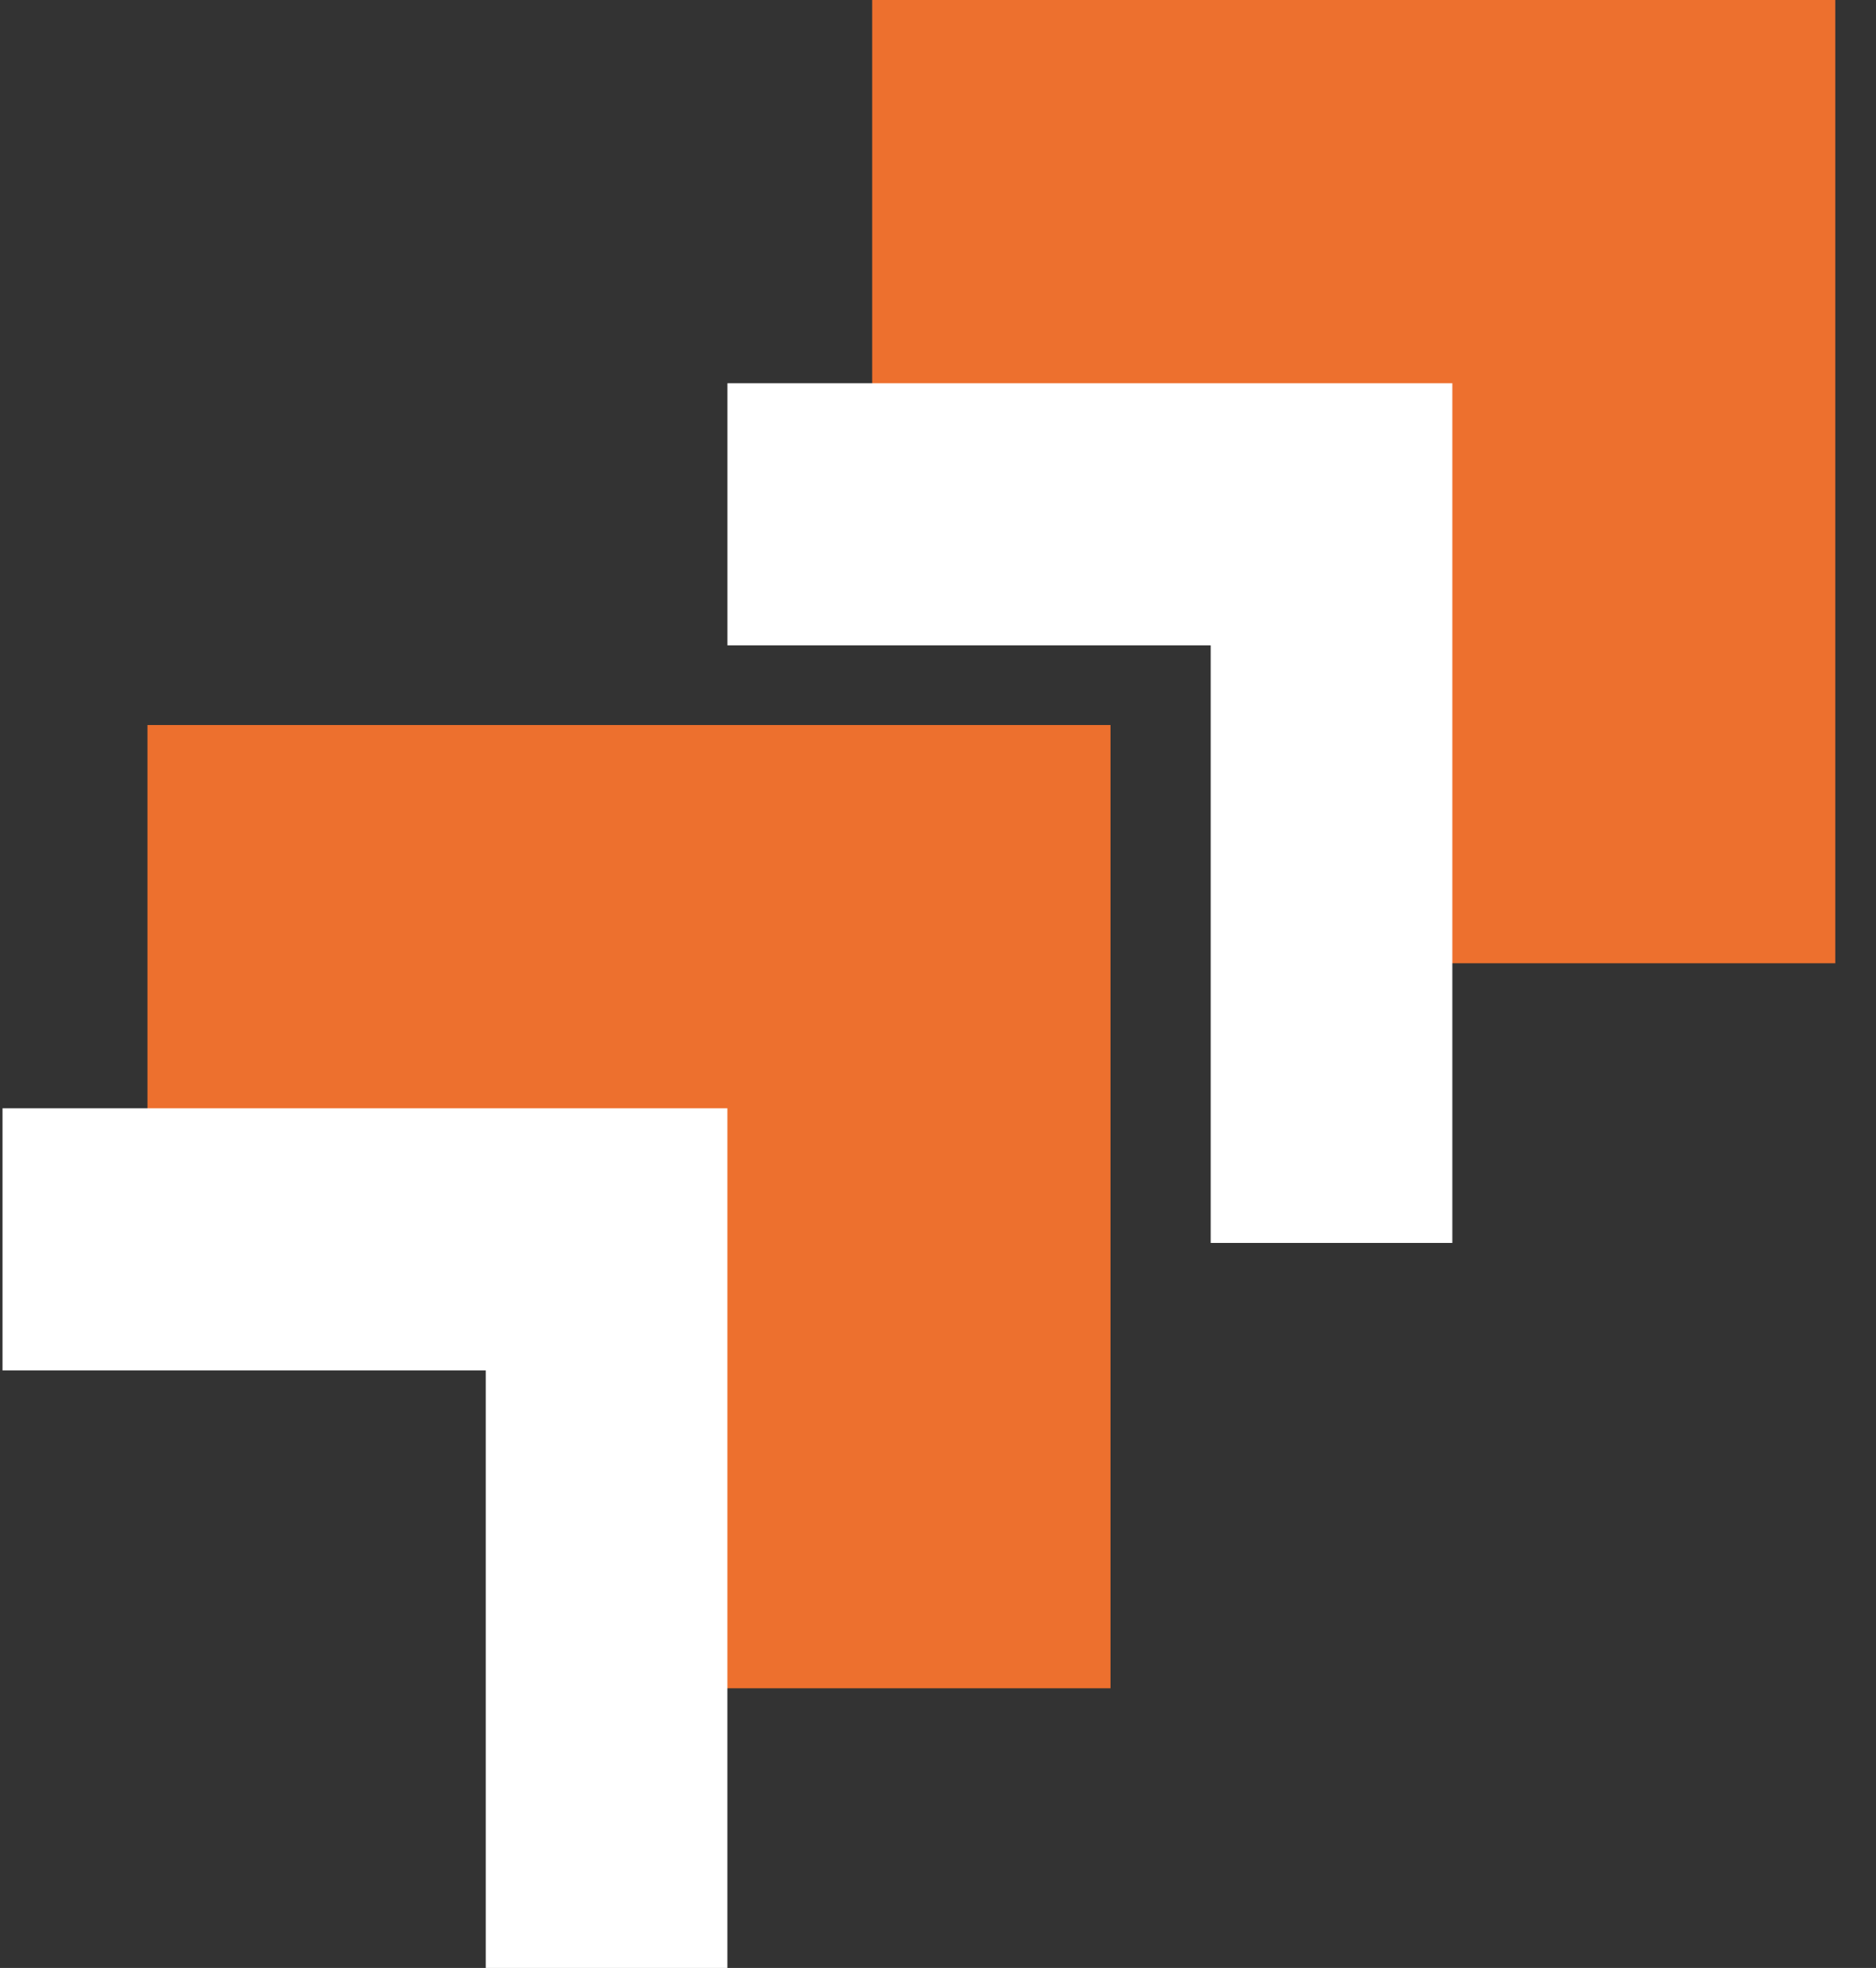
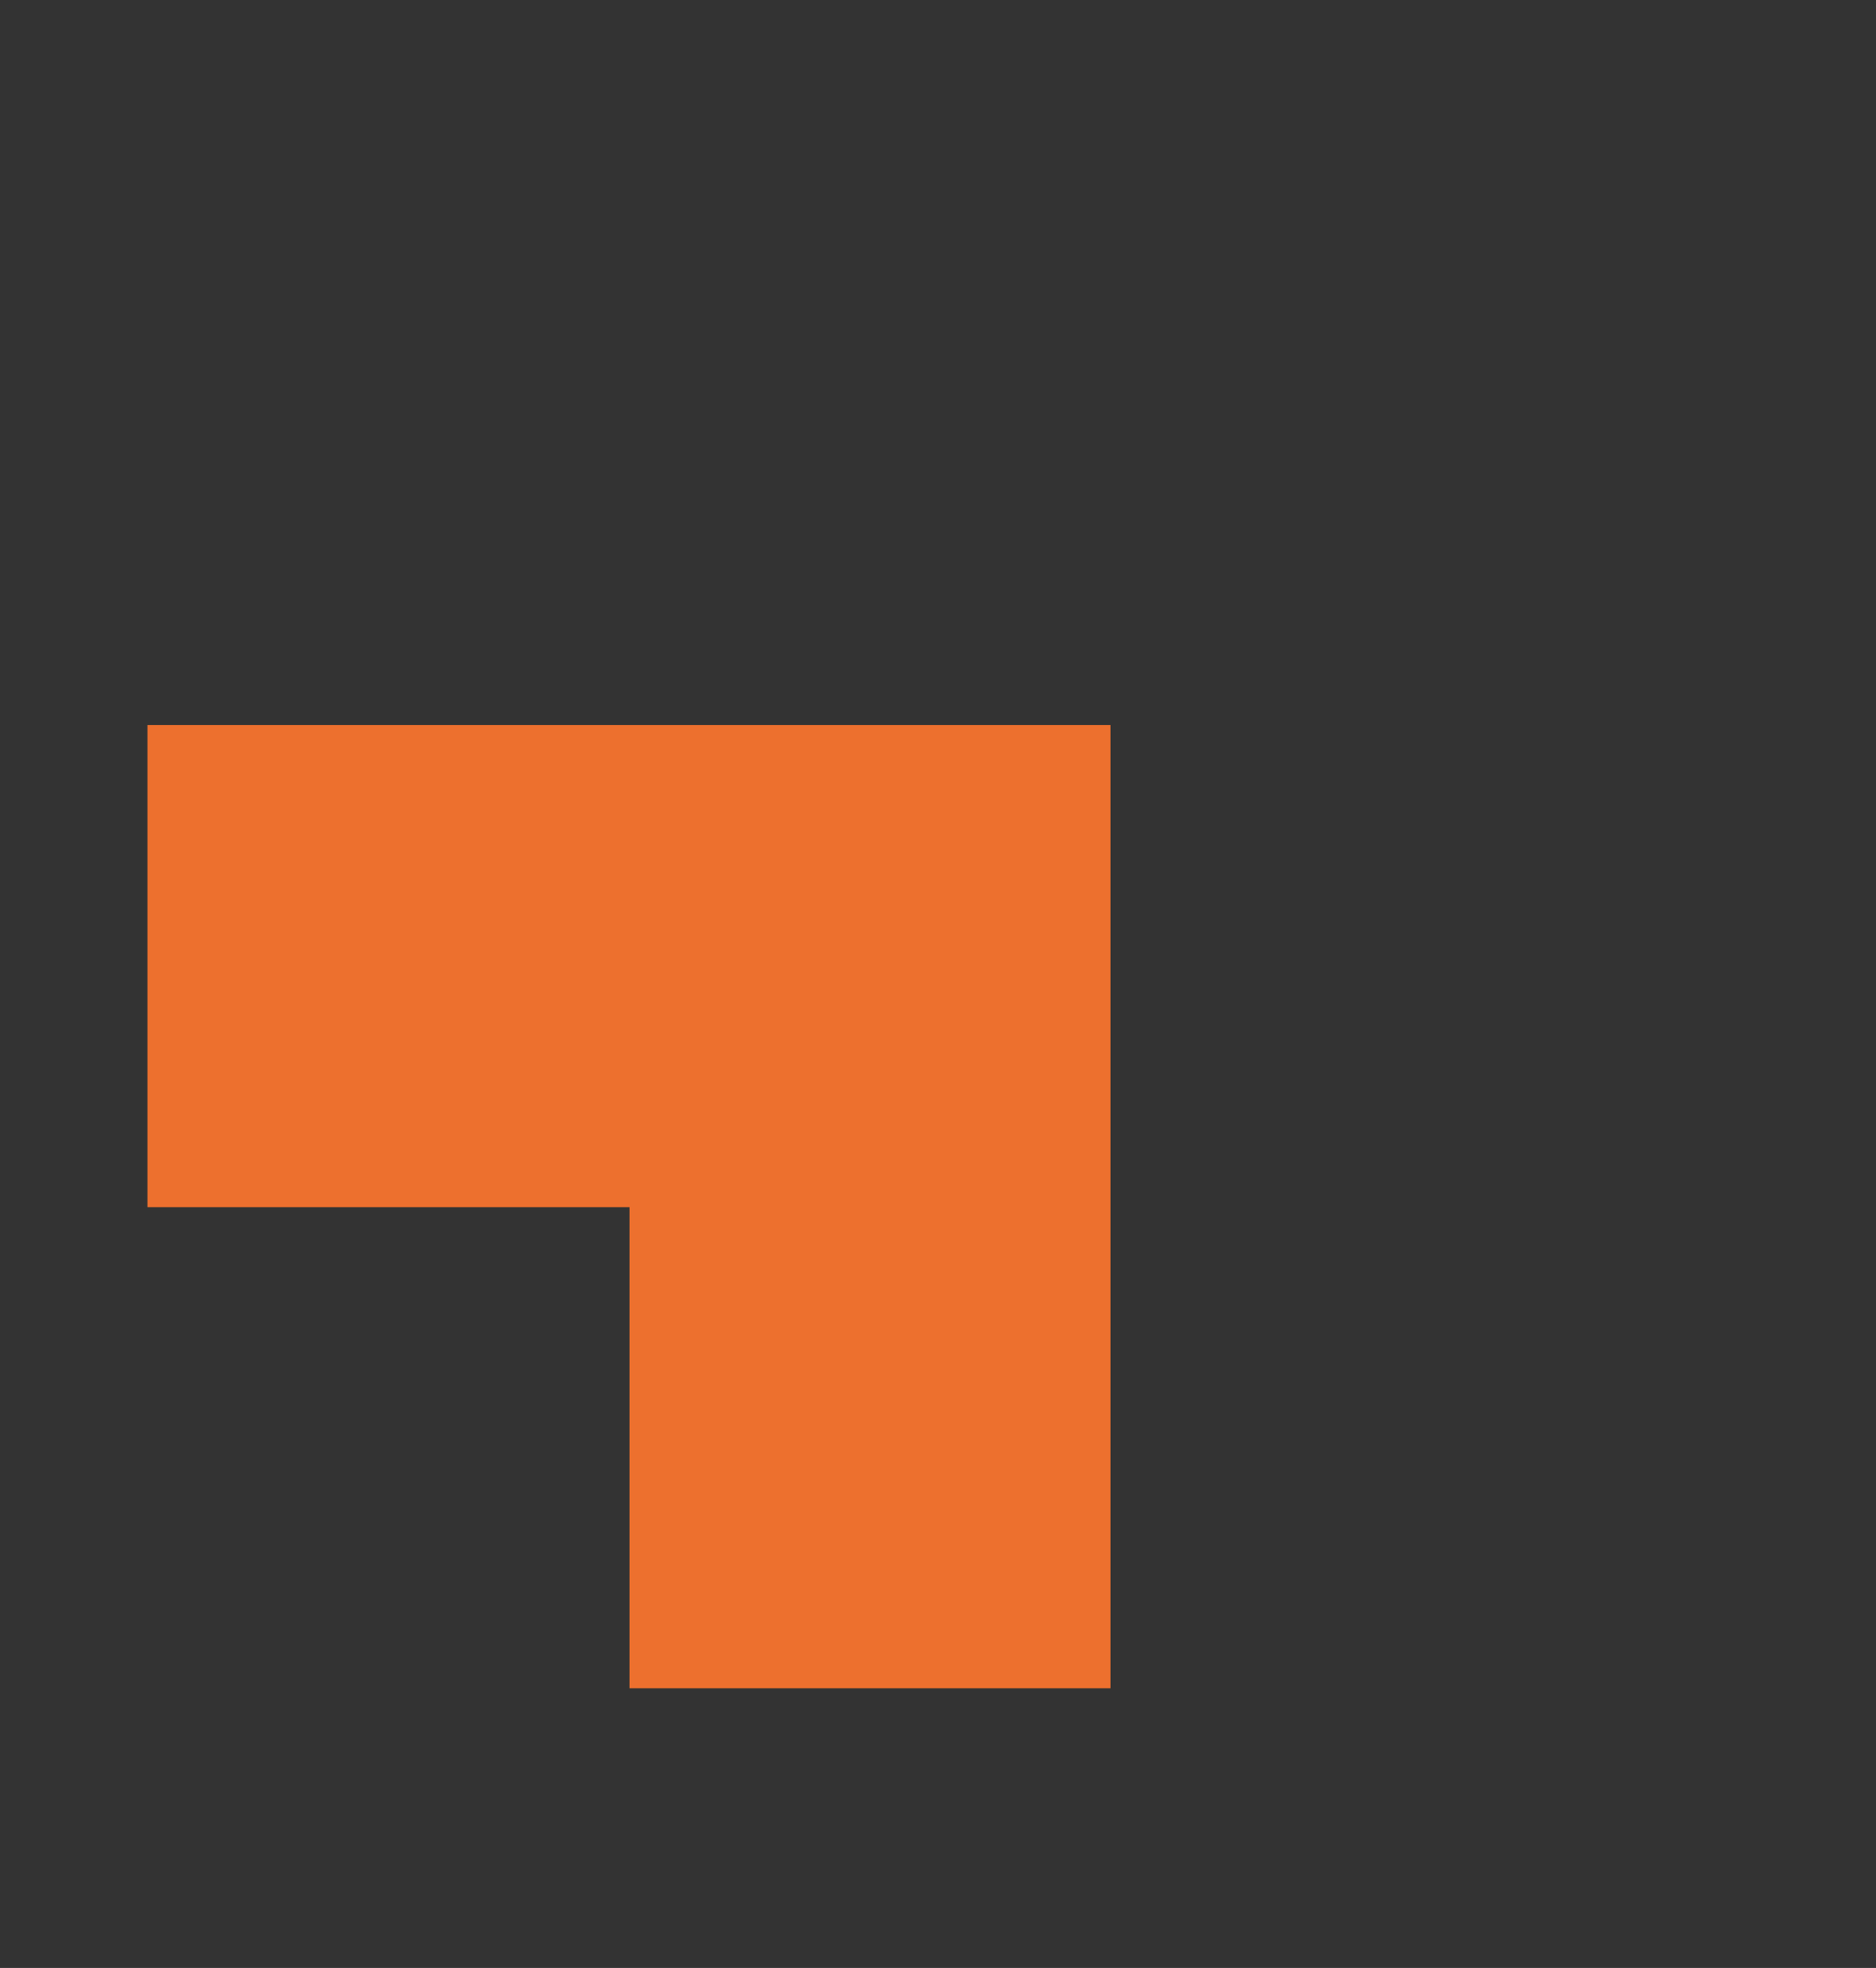
<svg xmlns="http://www.w3.org/2000/svg" width="41" height="43" viewBox="0 0 41 43" fill="none">
  <rect x="0" y="0" width="41" height="43" fill="#333333" stroke="none" />
  <path d="M3.223 15.842V26.377H13.758V36.889H24.27V15.842H3.223Z" fill="#ED702E" />
-   <path d="M19.062 0V10.512H29.586V21.047H40.11V0H19.062Z" fill="#ED702E" />
-   <path d="M31.741 8.374H15.898V14.101H26.46V27.158H31.741V8.374Z" fill="white" />
-   <path d="M15.897 24.216H0.055V29.943H10.616V43H15.897V24.216Z" fill="white" />
</svg>